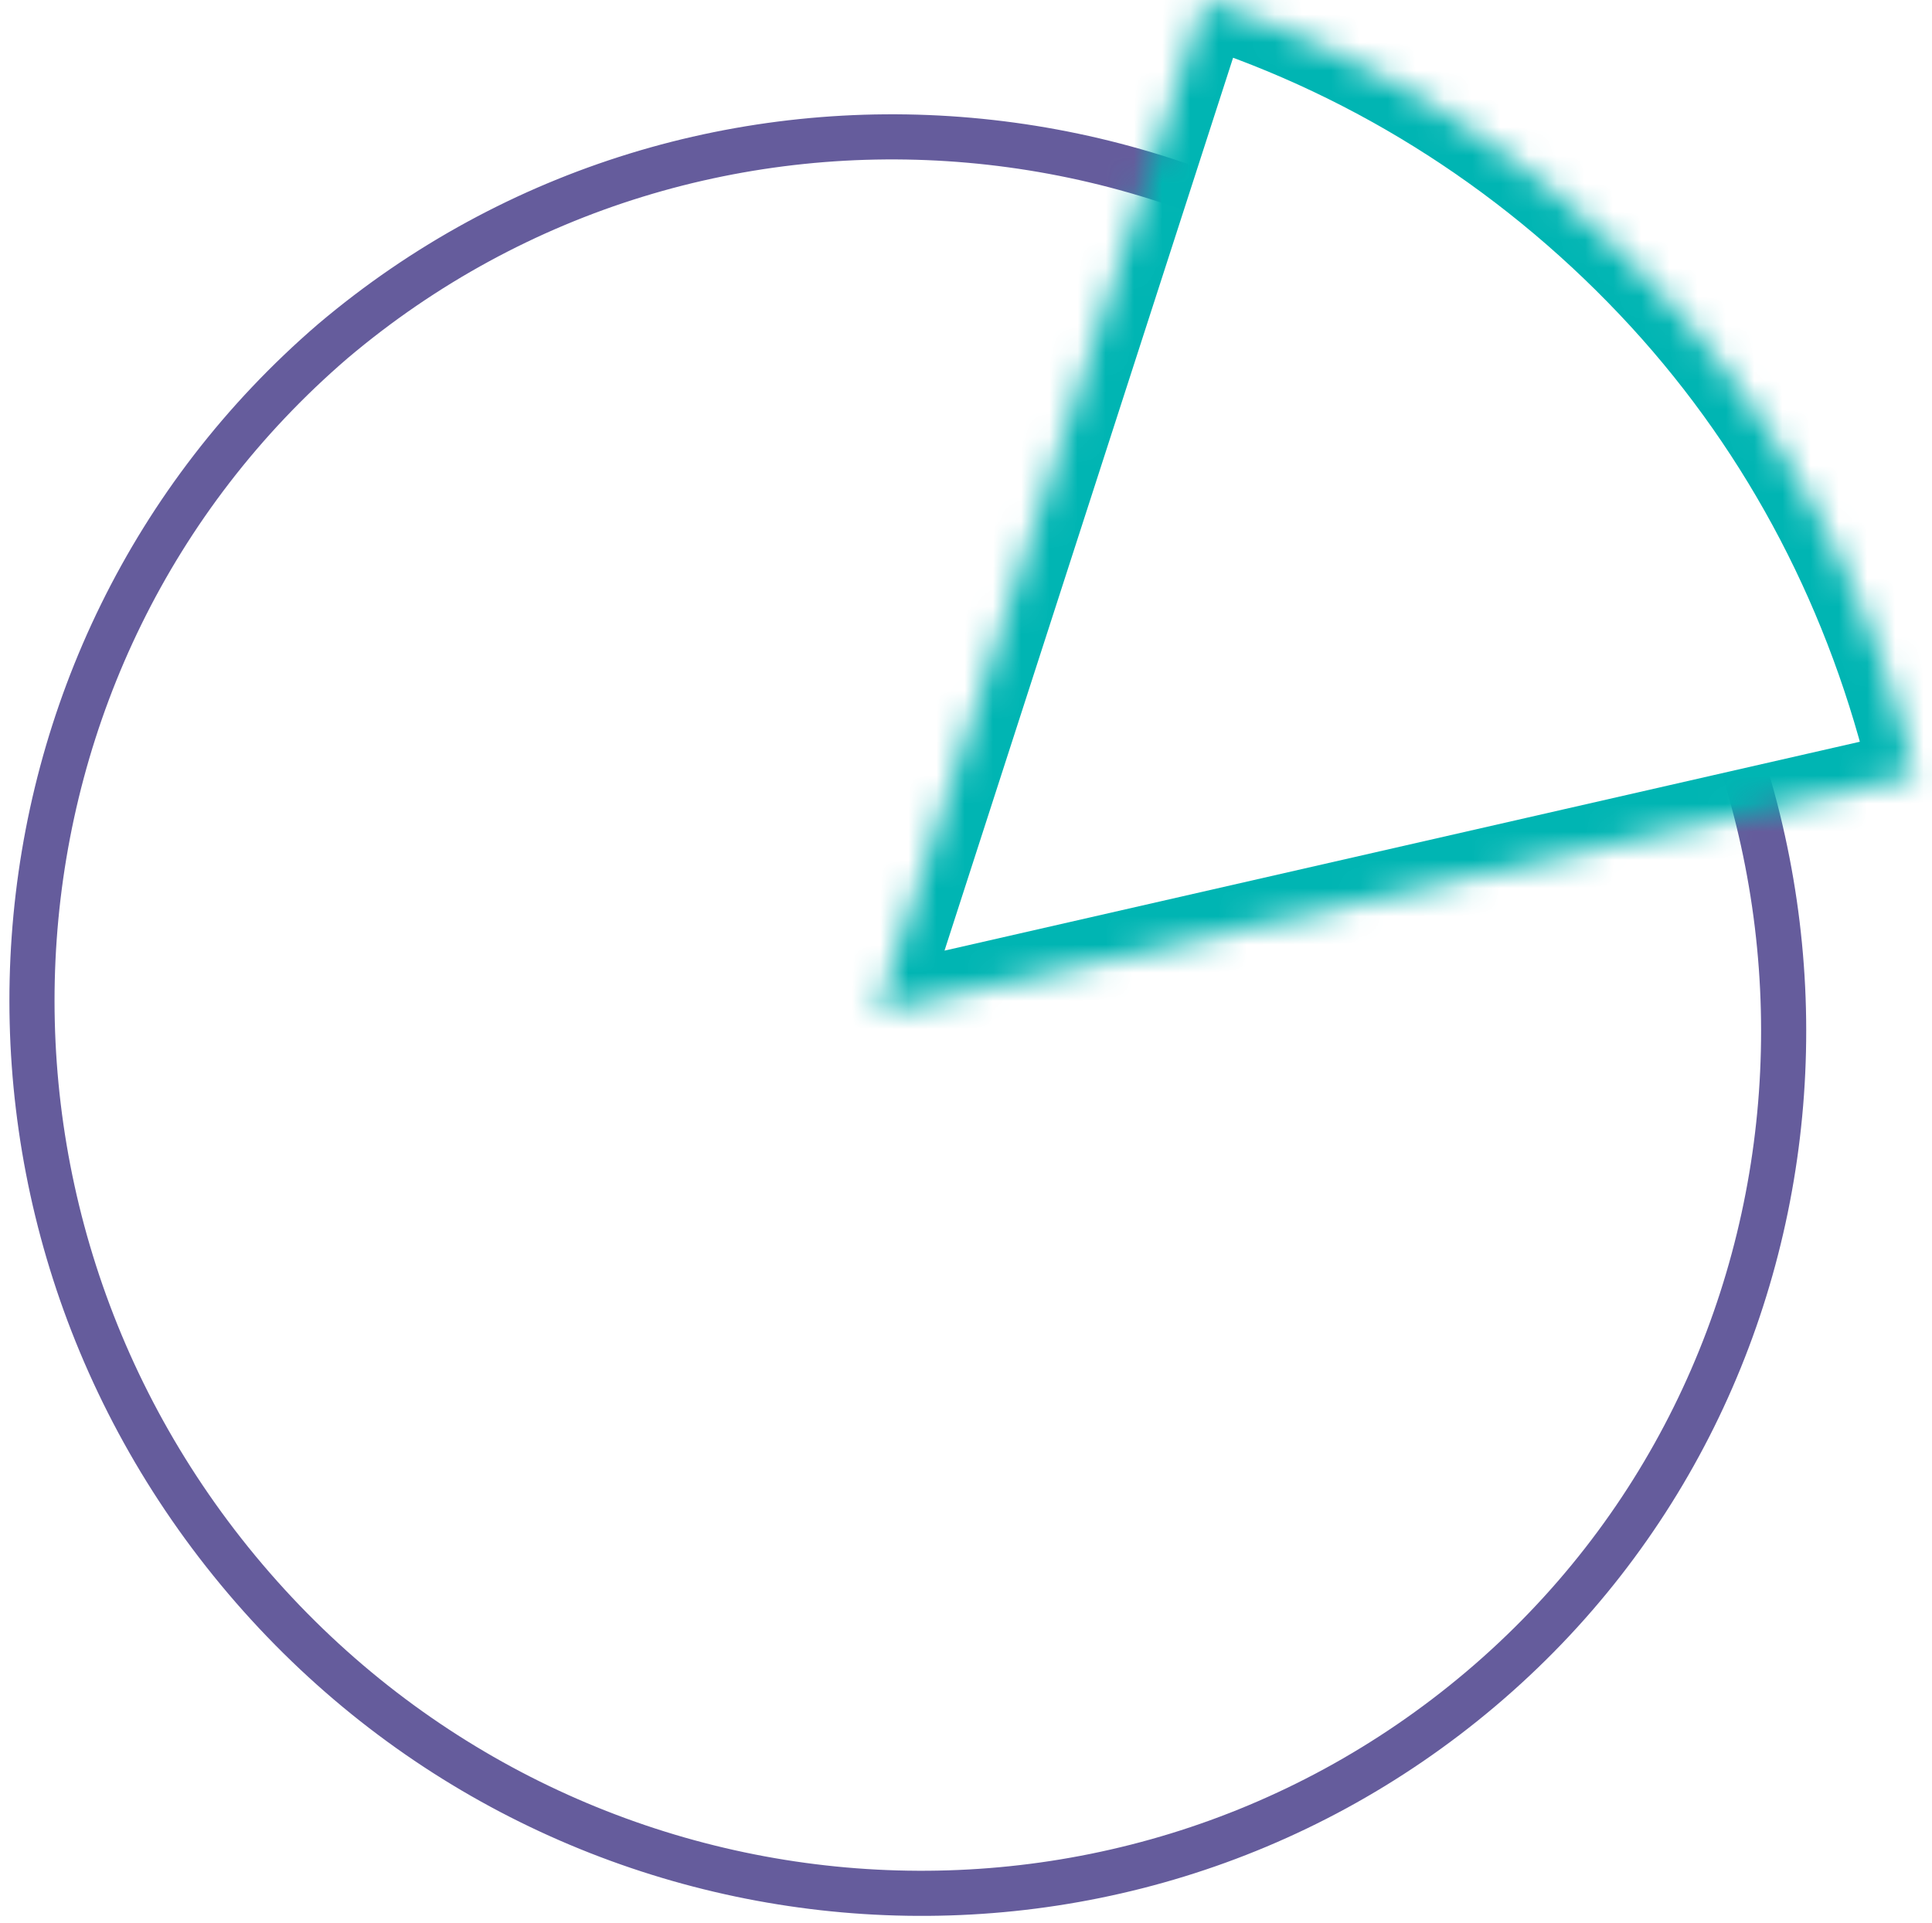
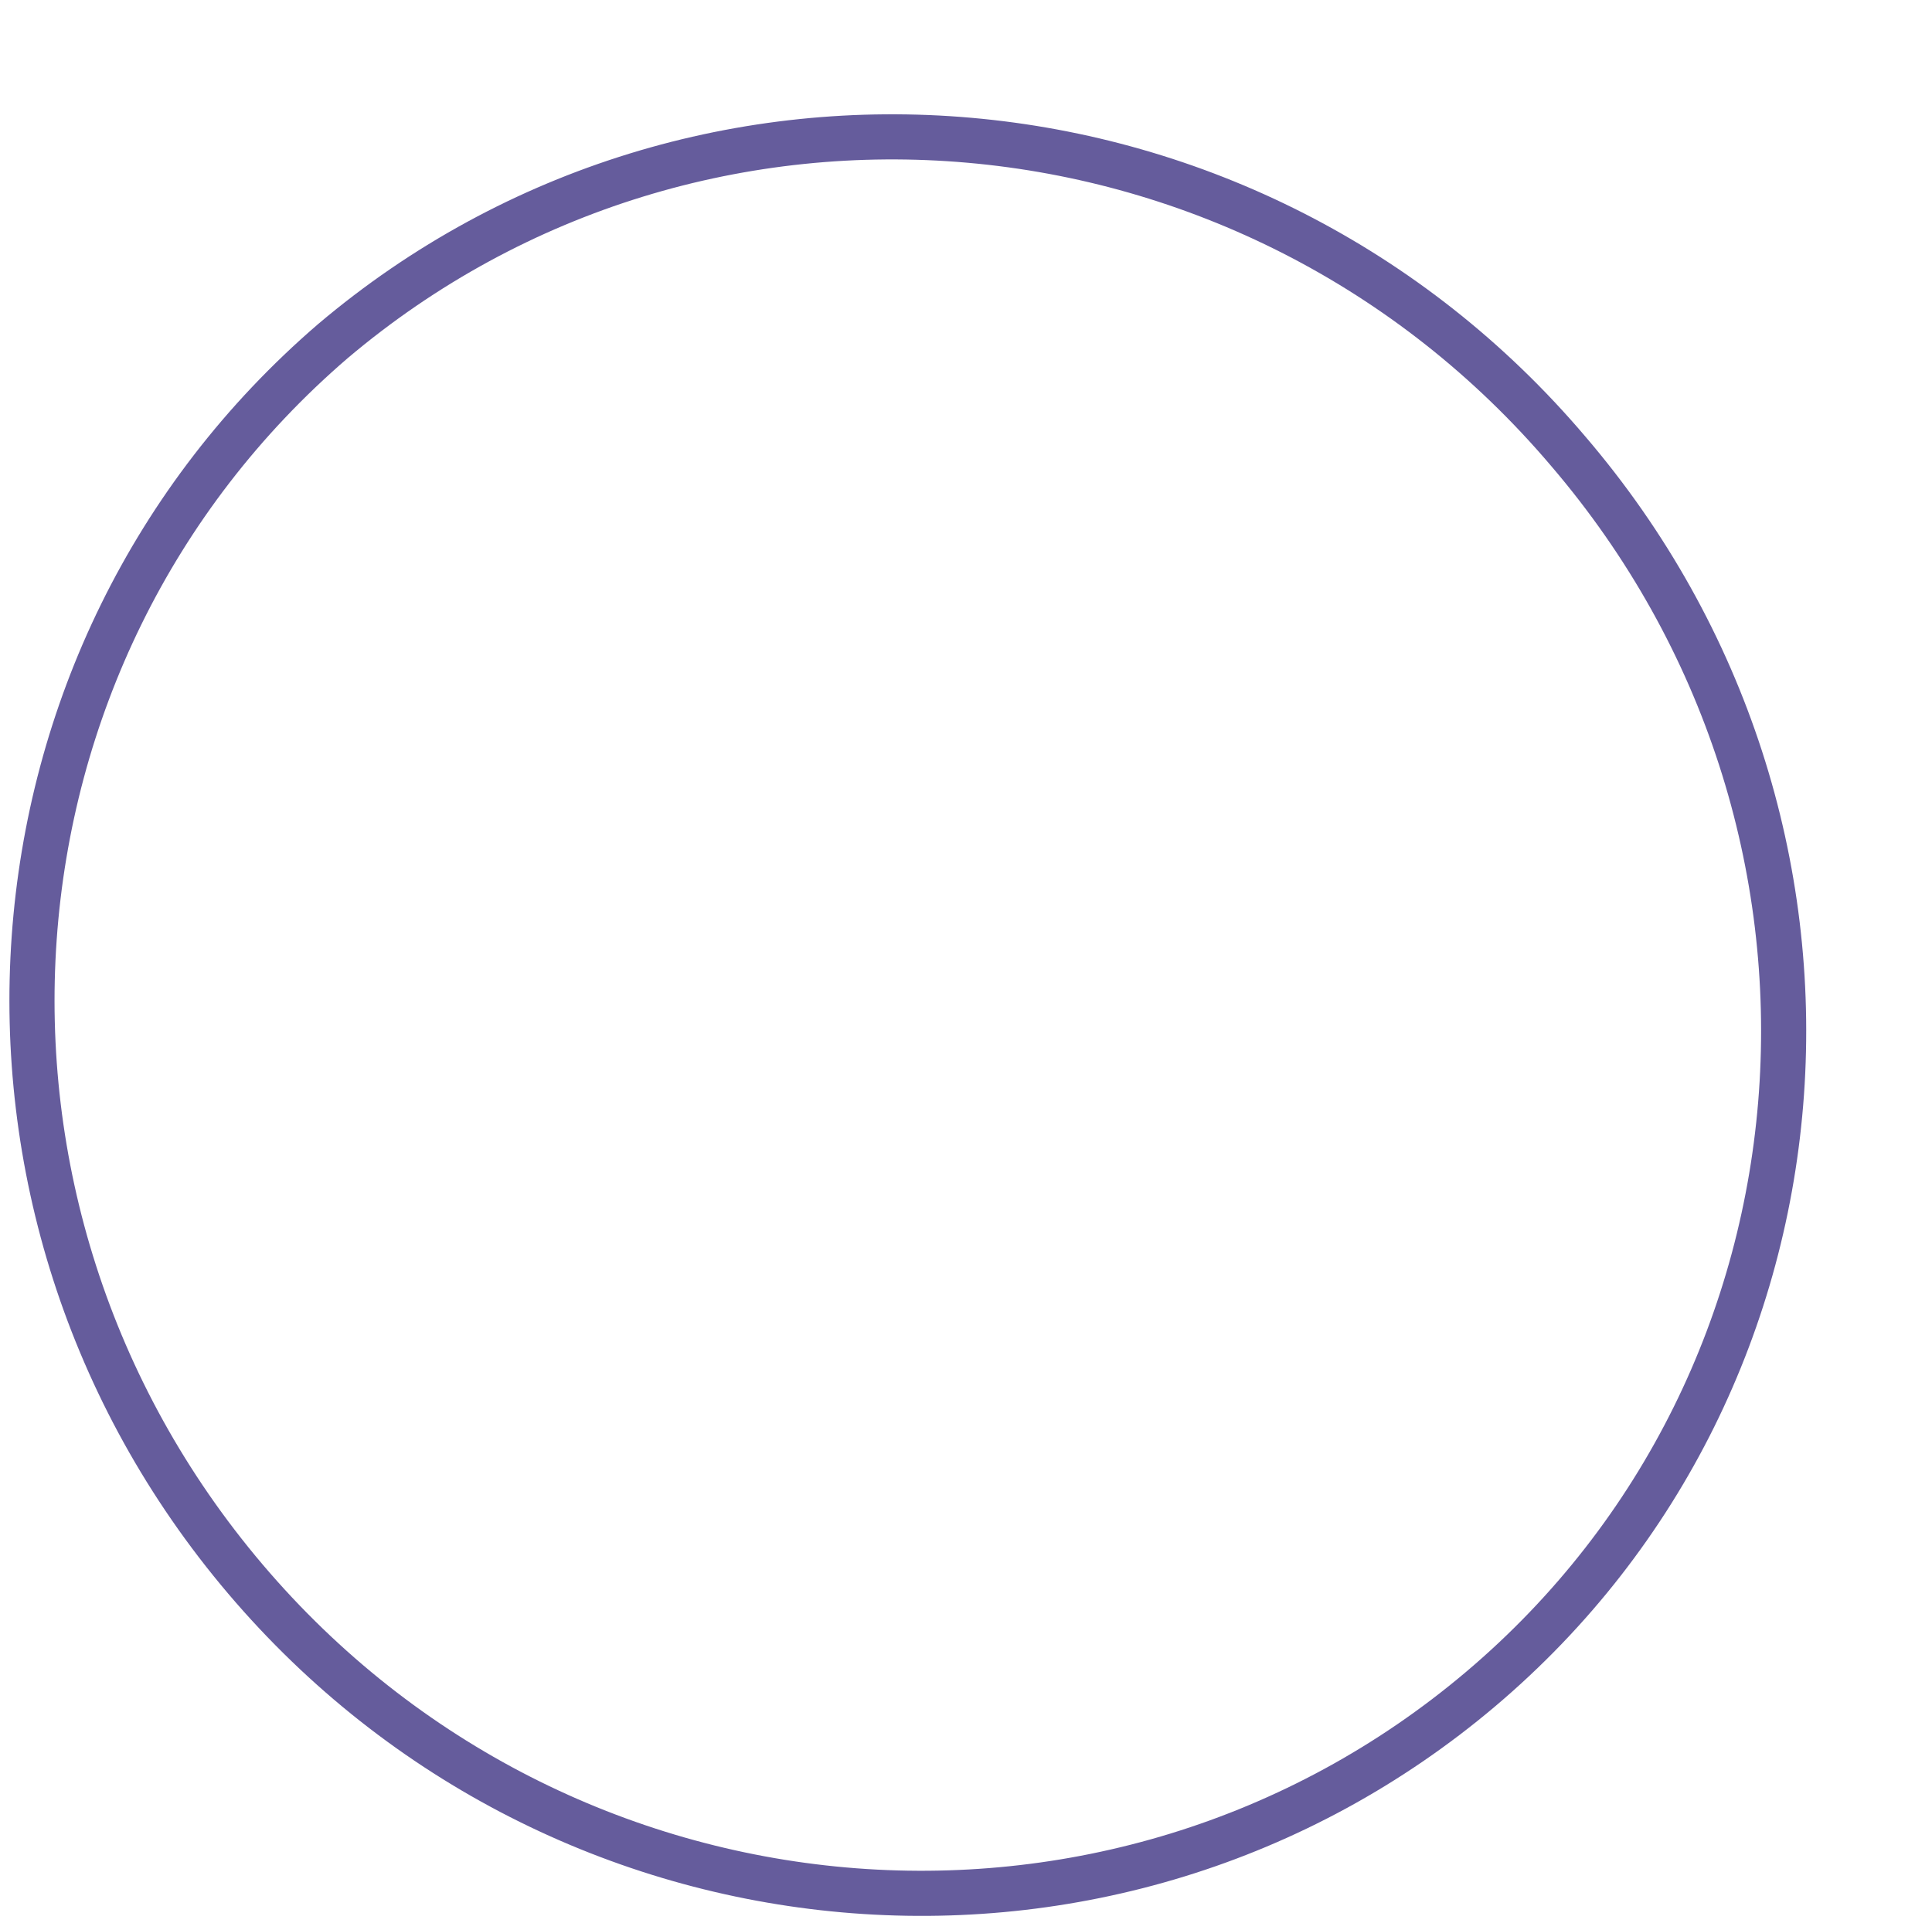
<svg xmlns="http://www.w3.org/2000/svg" version="1.1" id="Layer_1" x="0px" y="0px" viewBox="0 0 68.5 68.2" style="enable-background:new 0 0 68.5 68.2;" xml:space="preserve">
  <style type="text/css">
	.st0{fill:none;stroke:#655C9C;stroke-width:1.6;}
	.st1{fill:#FFFFFF;filter:url(#Adobe_OpacityMaskFilter);}
	.st2{mask:url(#path-2-inside-1_1_);fill:#FFFFFF;stroke:#00B5B3;stroke-width:3.2;}
</style>
  <path class="st0" d="M52.5,59.9c-13,11-32.6,9.3-43.8-3.9c-11.2-13.2-9.8-32.8,3.1-43.9c13-11,32.6-9.3,43.8,3.9  C66.9,29.2,65.5,48.9,52.5,59.9z" />
  <defs>
    <filter id="Adobe_OpacityMaskFilter" filterUnits="userSpaceOnUse" x="28.7" y="-2" width="41.1" height="40.1">
      <feColorMatrix type="matrix" values="1 0 0 0 0  0 1 0 0 0  0 0 1 0 0  0 0 0 1 0" />
    </filter>
  </defs>
  <mask maskUnits="userSpaceOnUse" x="28.7" y="-2" width="41.1" height="40.1" id="path-2-inside-1_1_">
-     <path class="st1" d="M67.9,27.5c-1.5-6.4-4.5-12.2-8.9-17C54.5,5.6,48.9,2,42.7,0L31.1,35.9L67.9,27.5z" />
-   </mask>
-   <path class="st2" d="M67.9,27.5c-1.5-6.4-4.5-12.2-8.9-17C54.5,5.6,48.9,2,42.7,0L31.1,35.9L67.9,27.5z" />
+     </mask>
</svg>